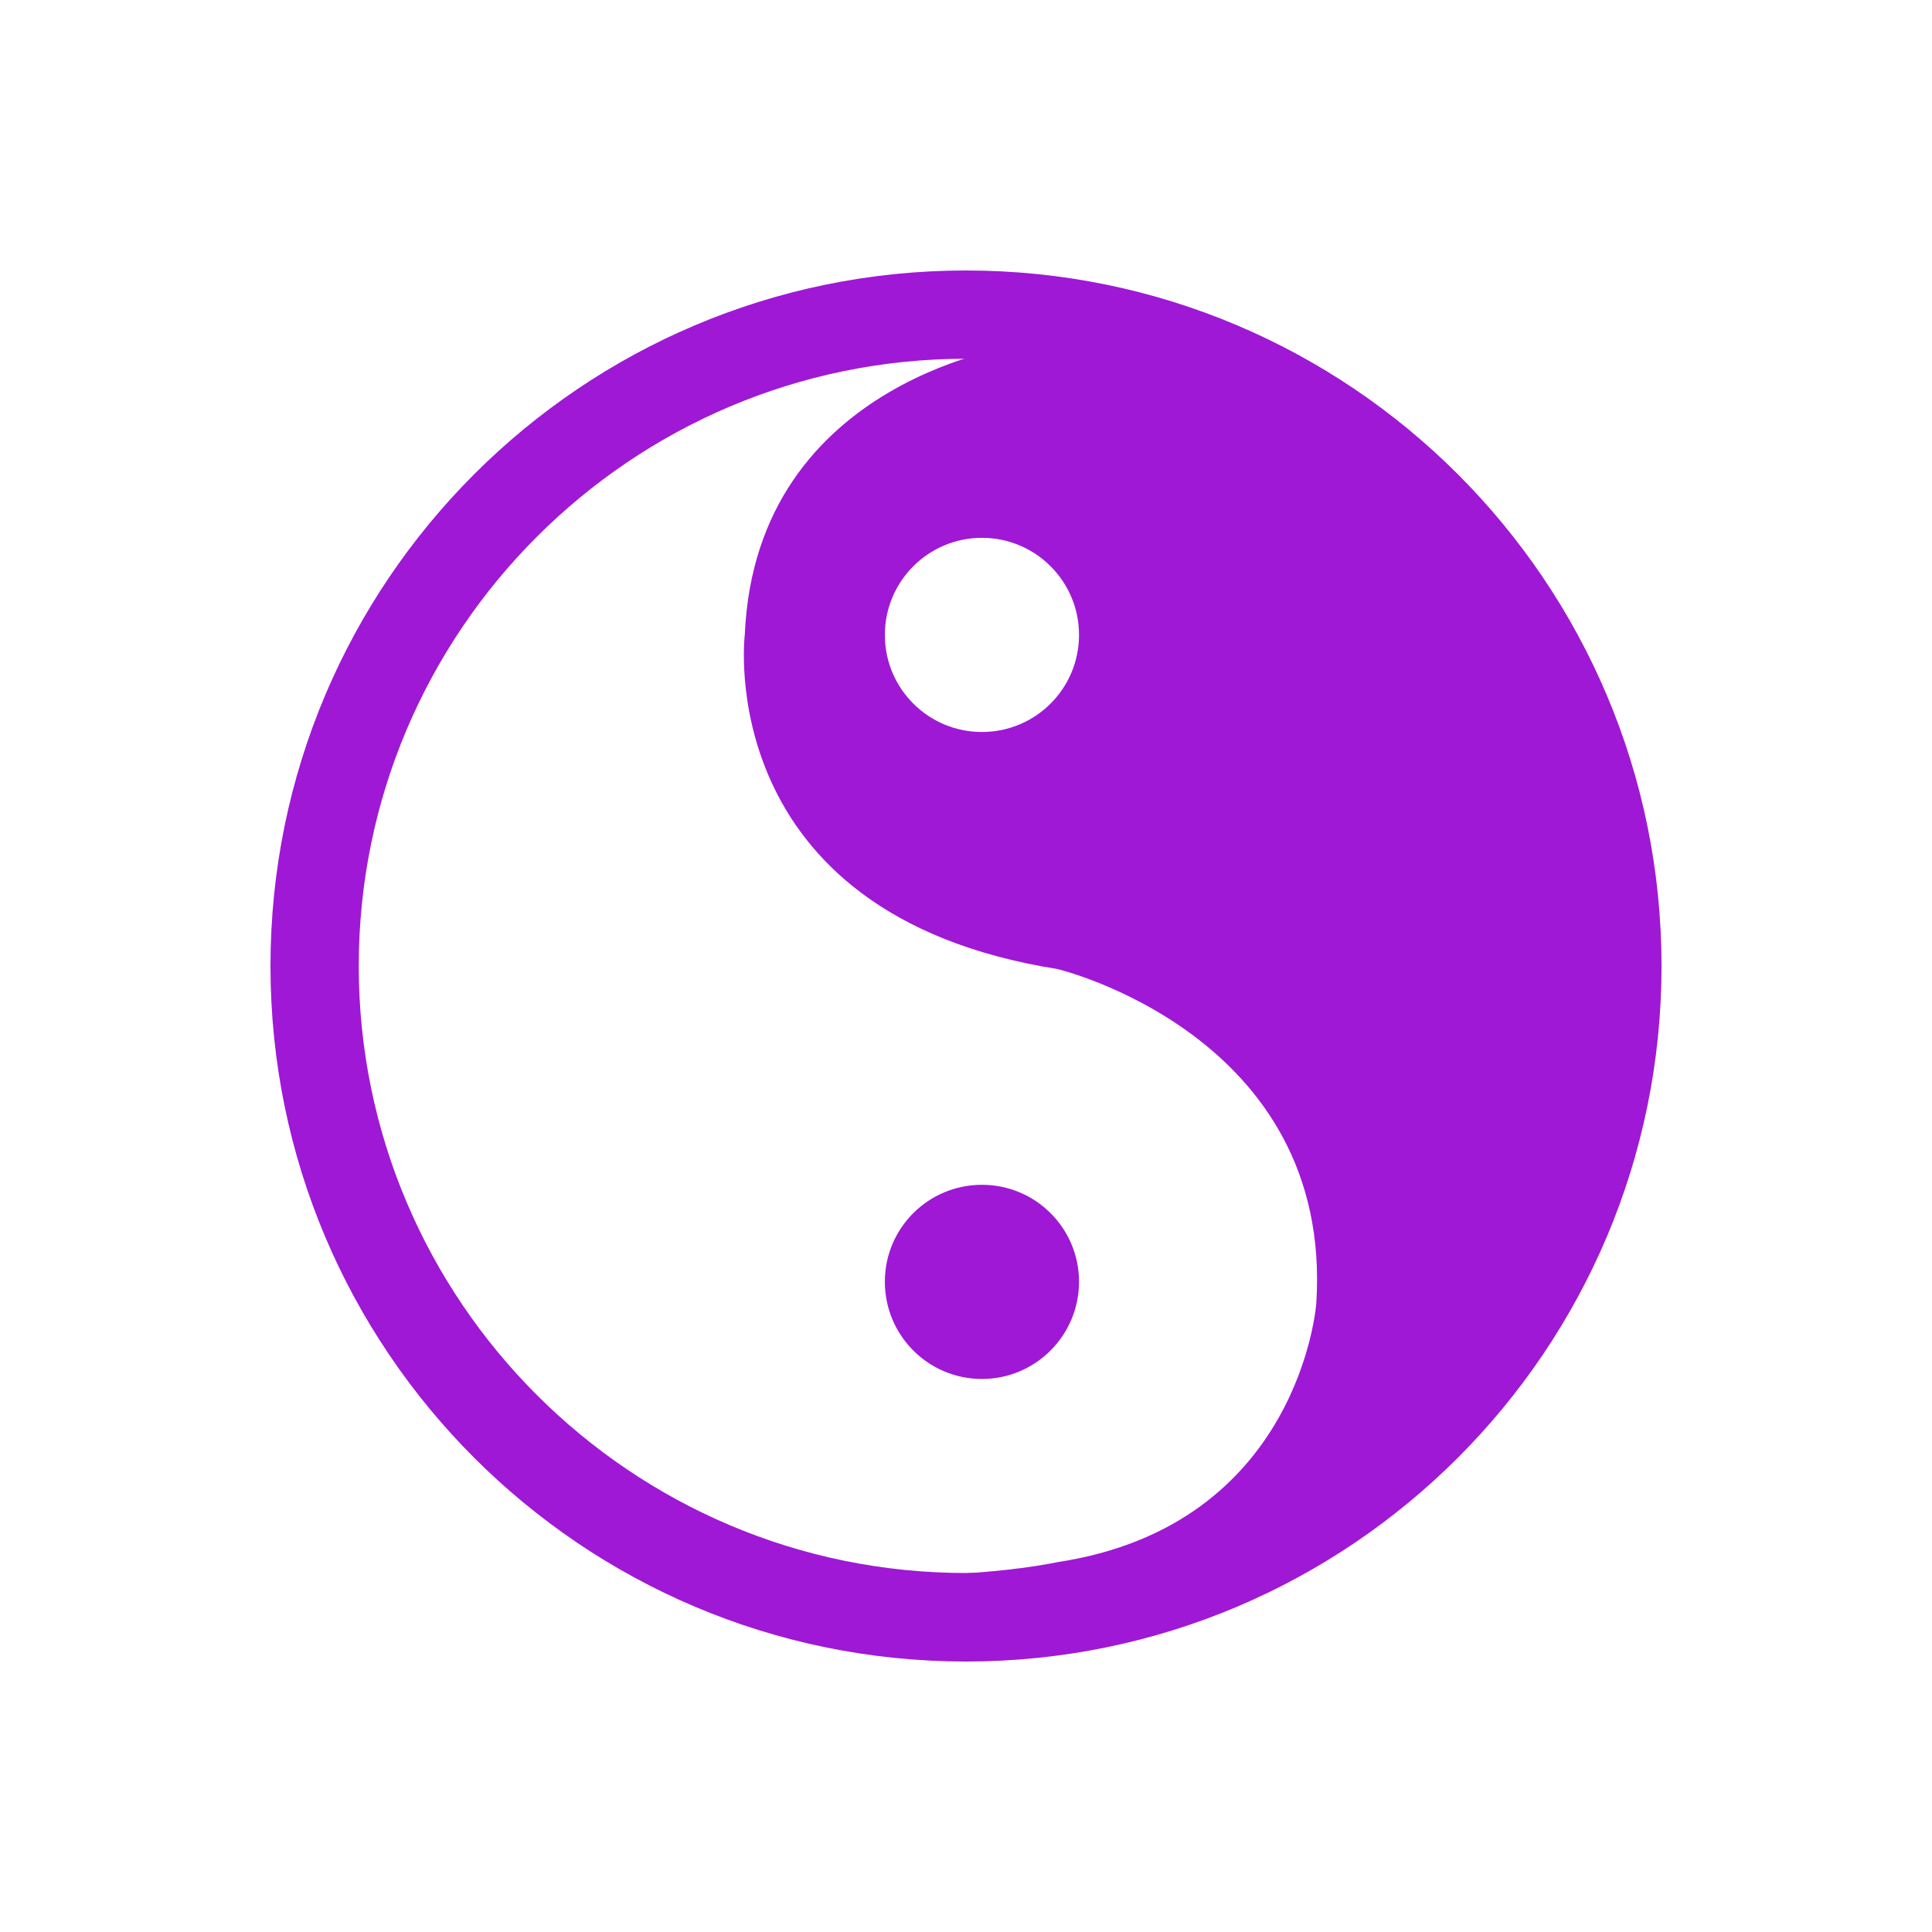
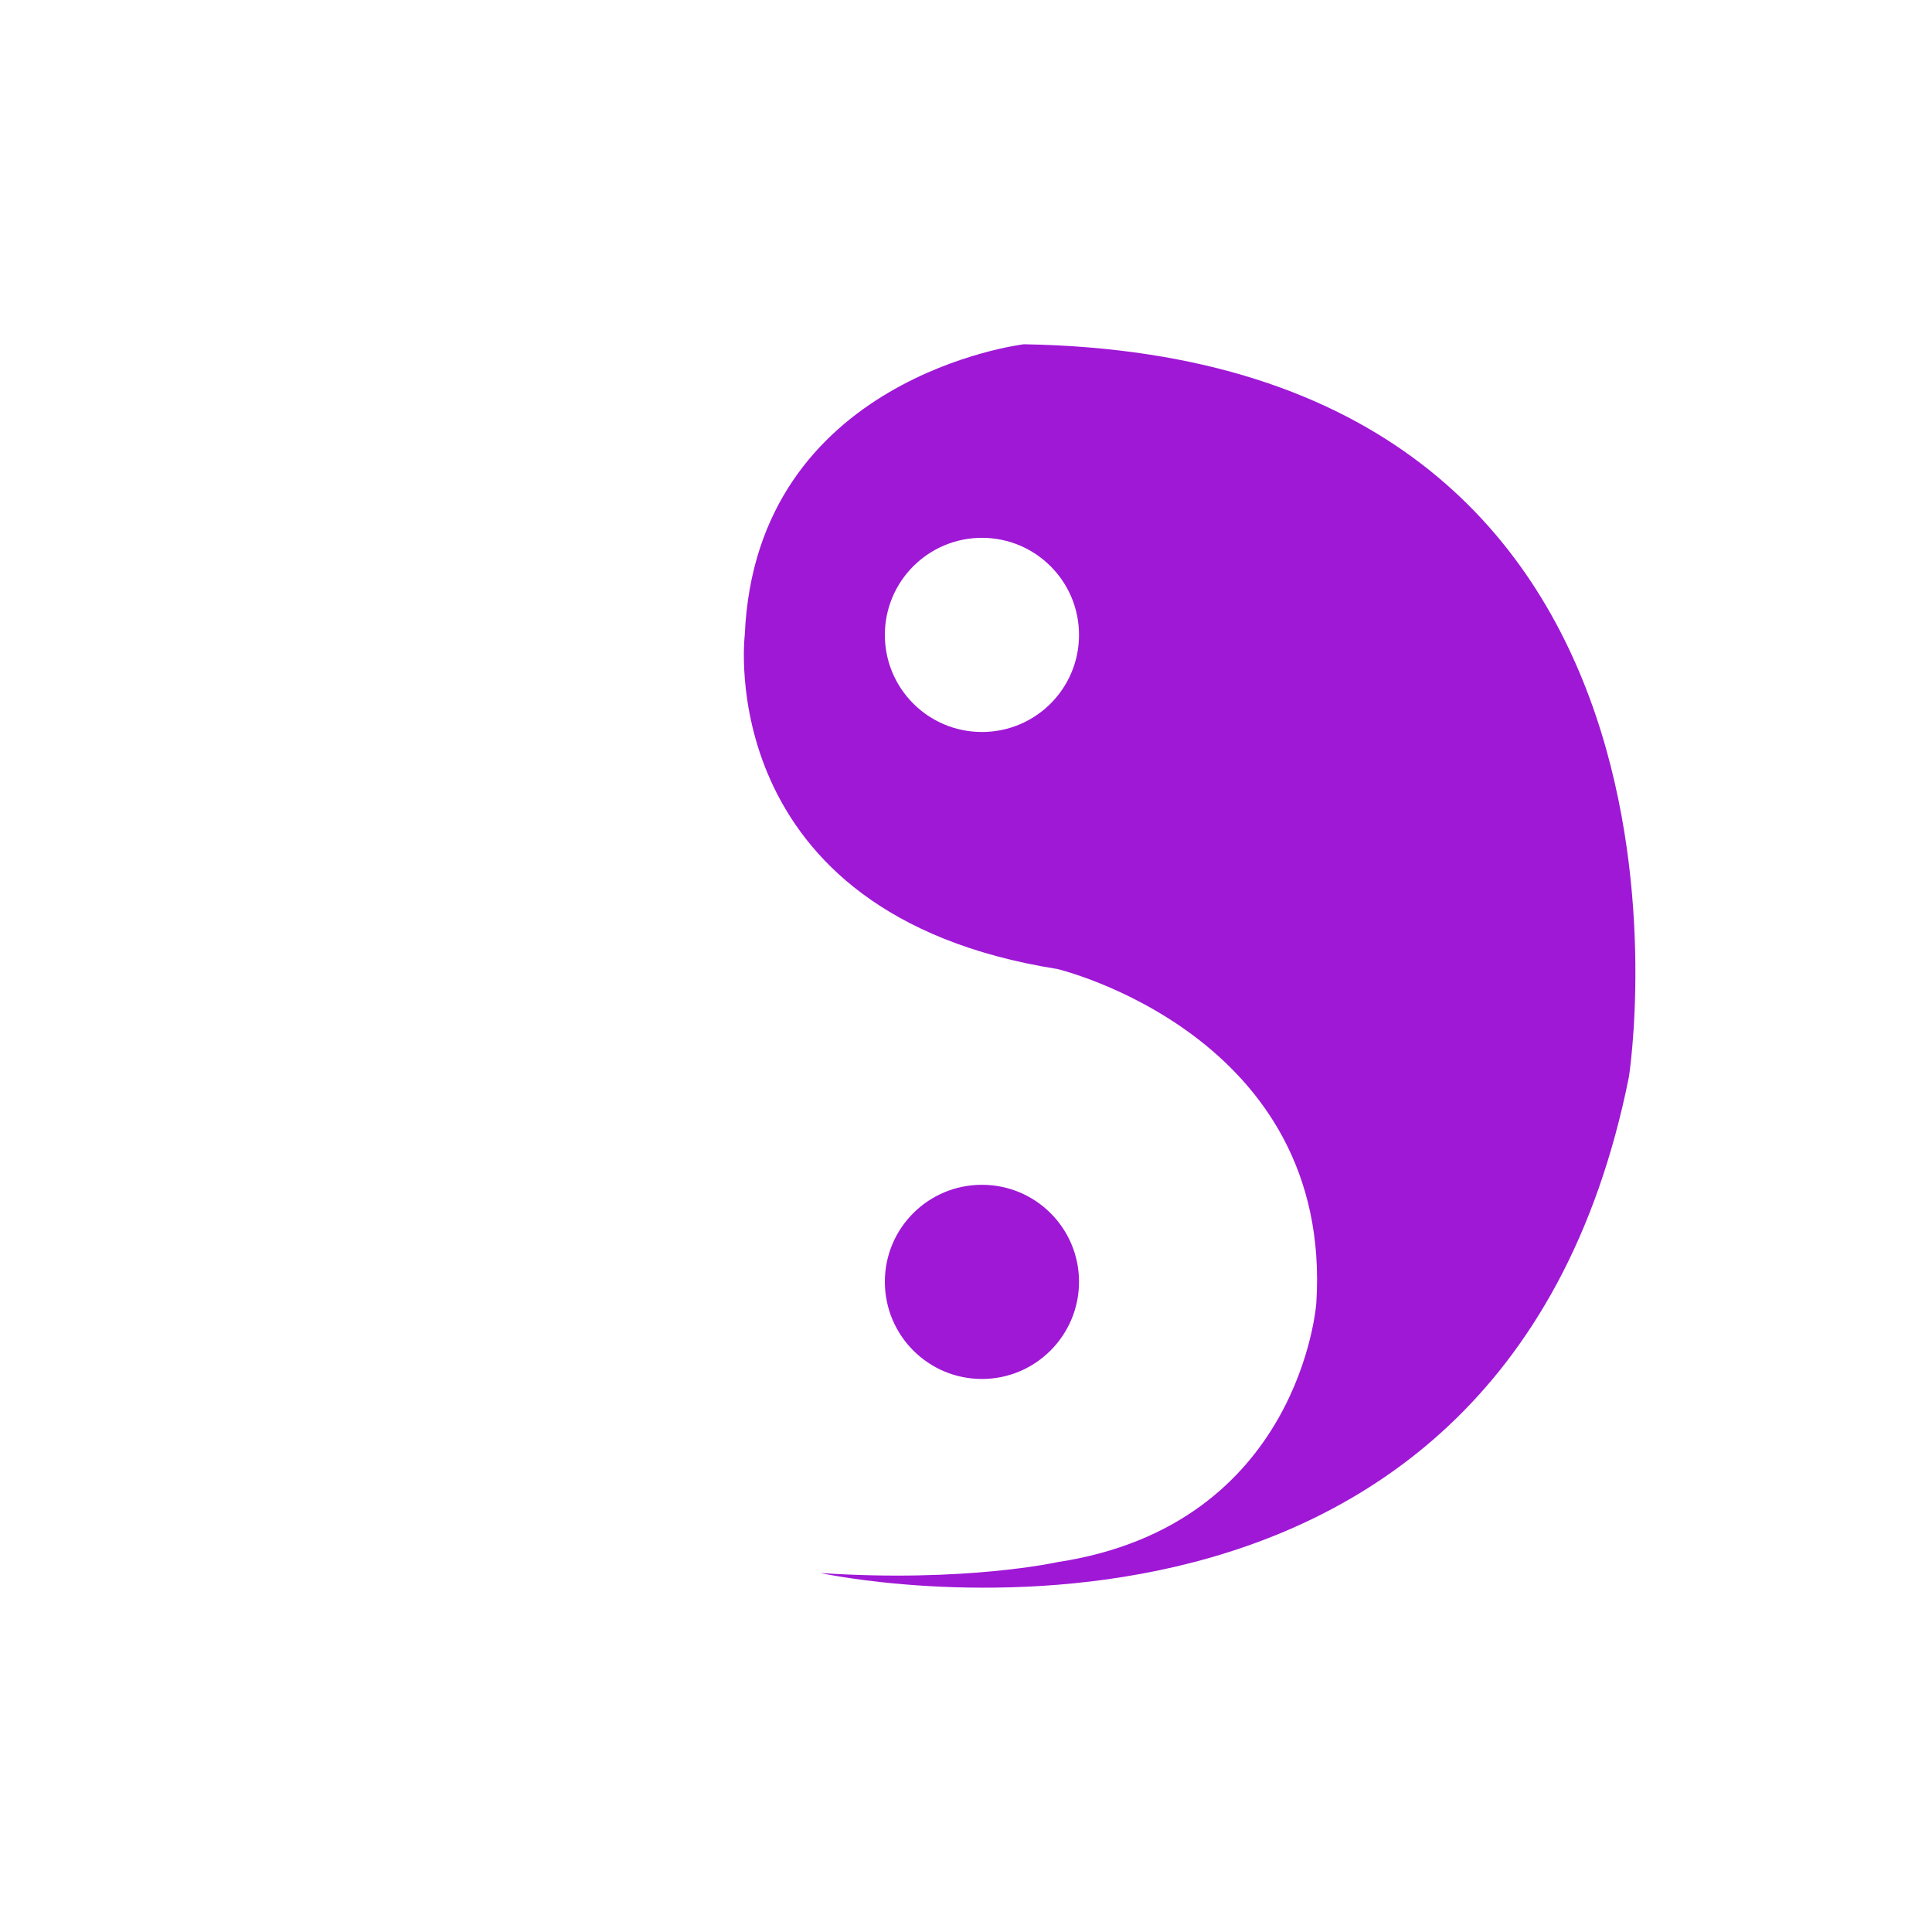
<svg xmlns="http://www.w3.org/2000/svg" xmlns:xlink="http://www.w3.org/1999/xlink" version="1.1" id="Layer_1" x="0px" y="0px" width="16px" height="16px" viewBox="0 0 16 16" enable-background="new 0 0 16 16" xml:space="preserve">
  <g>
    <defs>
-       <path id="SVGID_1_h6" d="M8,13.027c2.772,0,5.028-2.256,5.028-5.028c0-2.772-2.256-5.028-5.028-5.028    C5.227,2.971,2.971,5.227,2.971,8C2.971,10.771,5.227,13.027,8,13.027 M8,13.76c-3.182,0-5.76-2.58-5.76-5.76    c0-3.181,2.579-5.76,5.76-5.76S13.76,4.819,13.76,8C13.76,11.18,11.182,13.76,8,13.76L8,13.76L8,13.76z" />
-     </defs>
+       </defs>
    <use xlink:href="#SVGID_1_h6" overflow="visible" fill="#9F18D6" />
  </g>
  <g>
    <defs>
      <path id="SVGID_3_h6" d="M8.936,10.615c0,0.443-0.359,0.805-0.804,0.805s-0.804-0.361-0.804-0.805s0.359-0.803,0.804-0.803    S8.936,10.172,8.936,10.615L8.936,10.615z M13.49,8.918c-1.068,5.335-6.697,4.109-6.697,4.109c1.201,0.08,1.964-0.09,1.964-0.09    c2.013-0.305,2.144-2.143,2.144-2.143c0.143-2.223-2.144-2.769-2.144-2.769C5.885,7.57,6.168,5.257,6.168,5.257    C6.26,3.117,8.479,2.851,8.479,2.851C14.426,2.952,13.49,8.918,13.49,8.918L13.49,8.918z M8.132,4.454    c-0.444,0-0.804,0.36-0.804,0.804s0.359,0.804,0.804,0.804s0.804-0.36,0.804-0.804S8.576,4.454,8.132,4.454L8.132,4.454z" />
    </defs>
    <use xlink:href="#SVGID_3_h6" overflow="visible" fill-rule="evenodd" clip-rule="evenodd" fill="#9F18D6" />
  </g>
</svg>